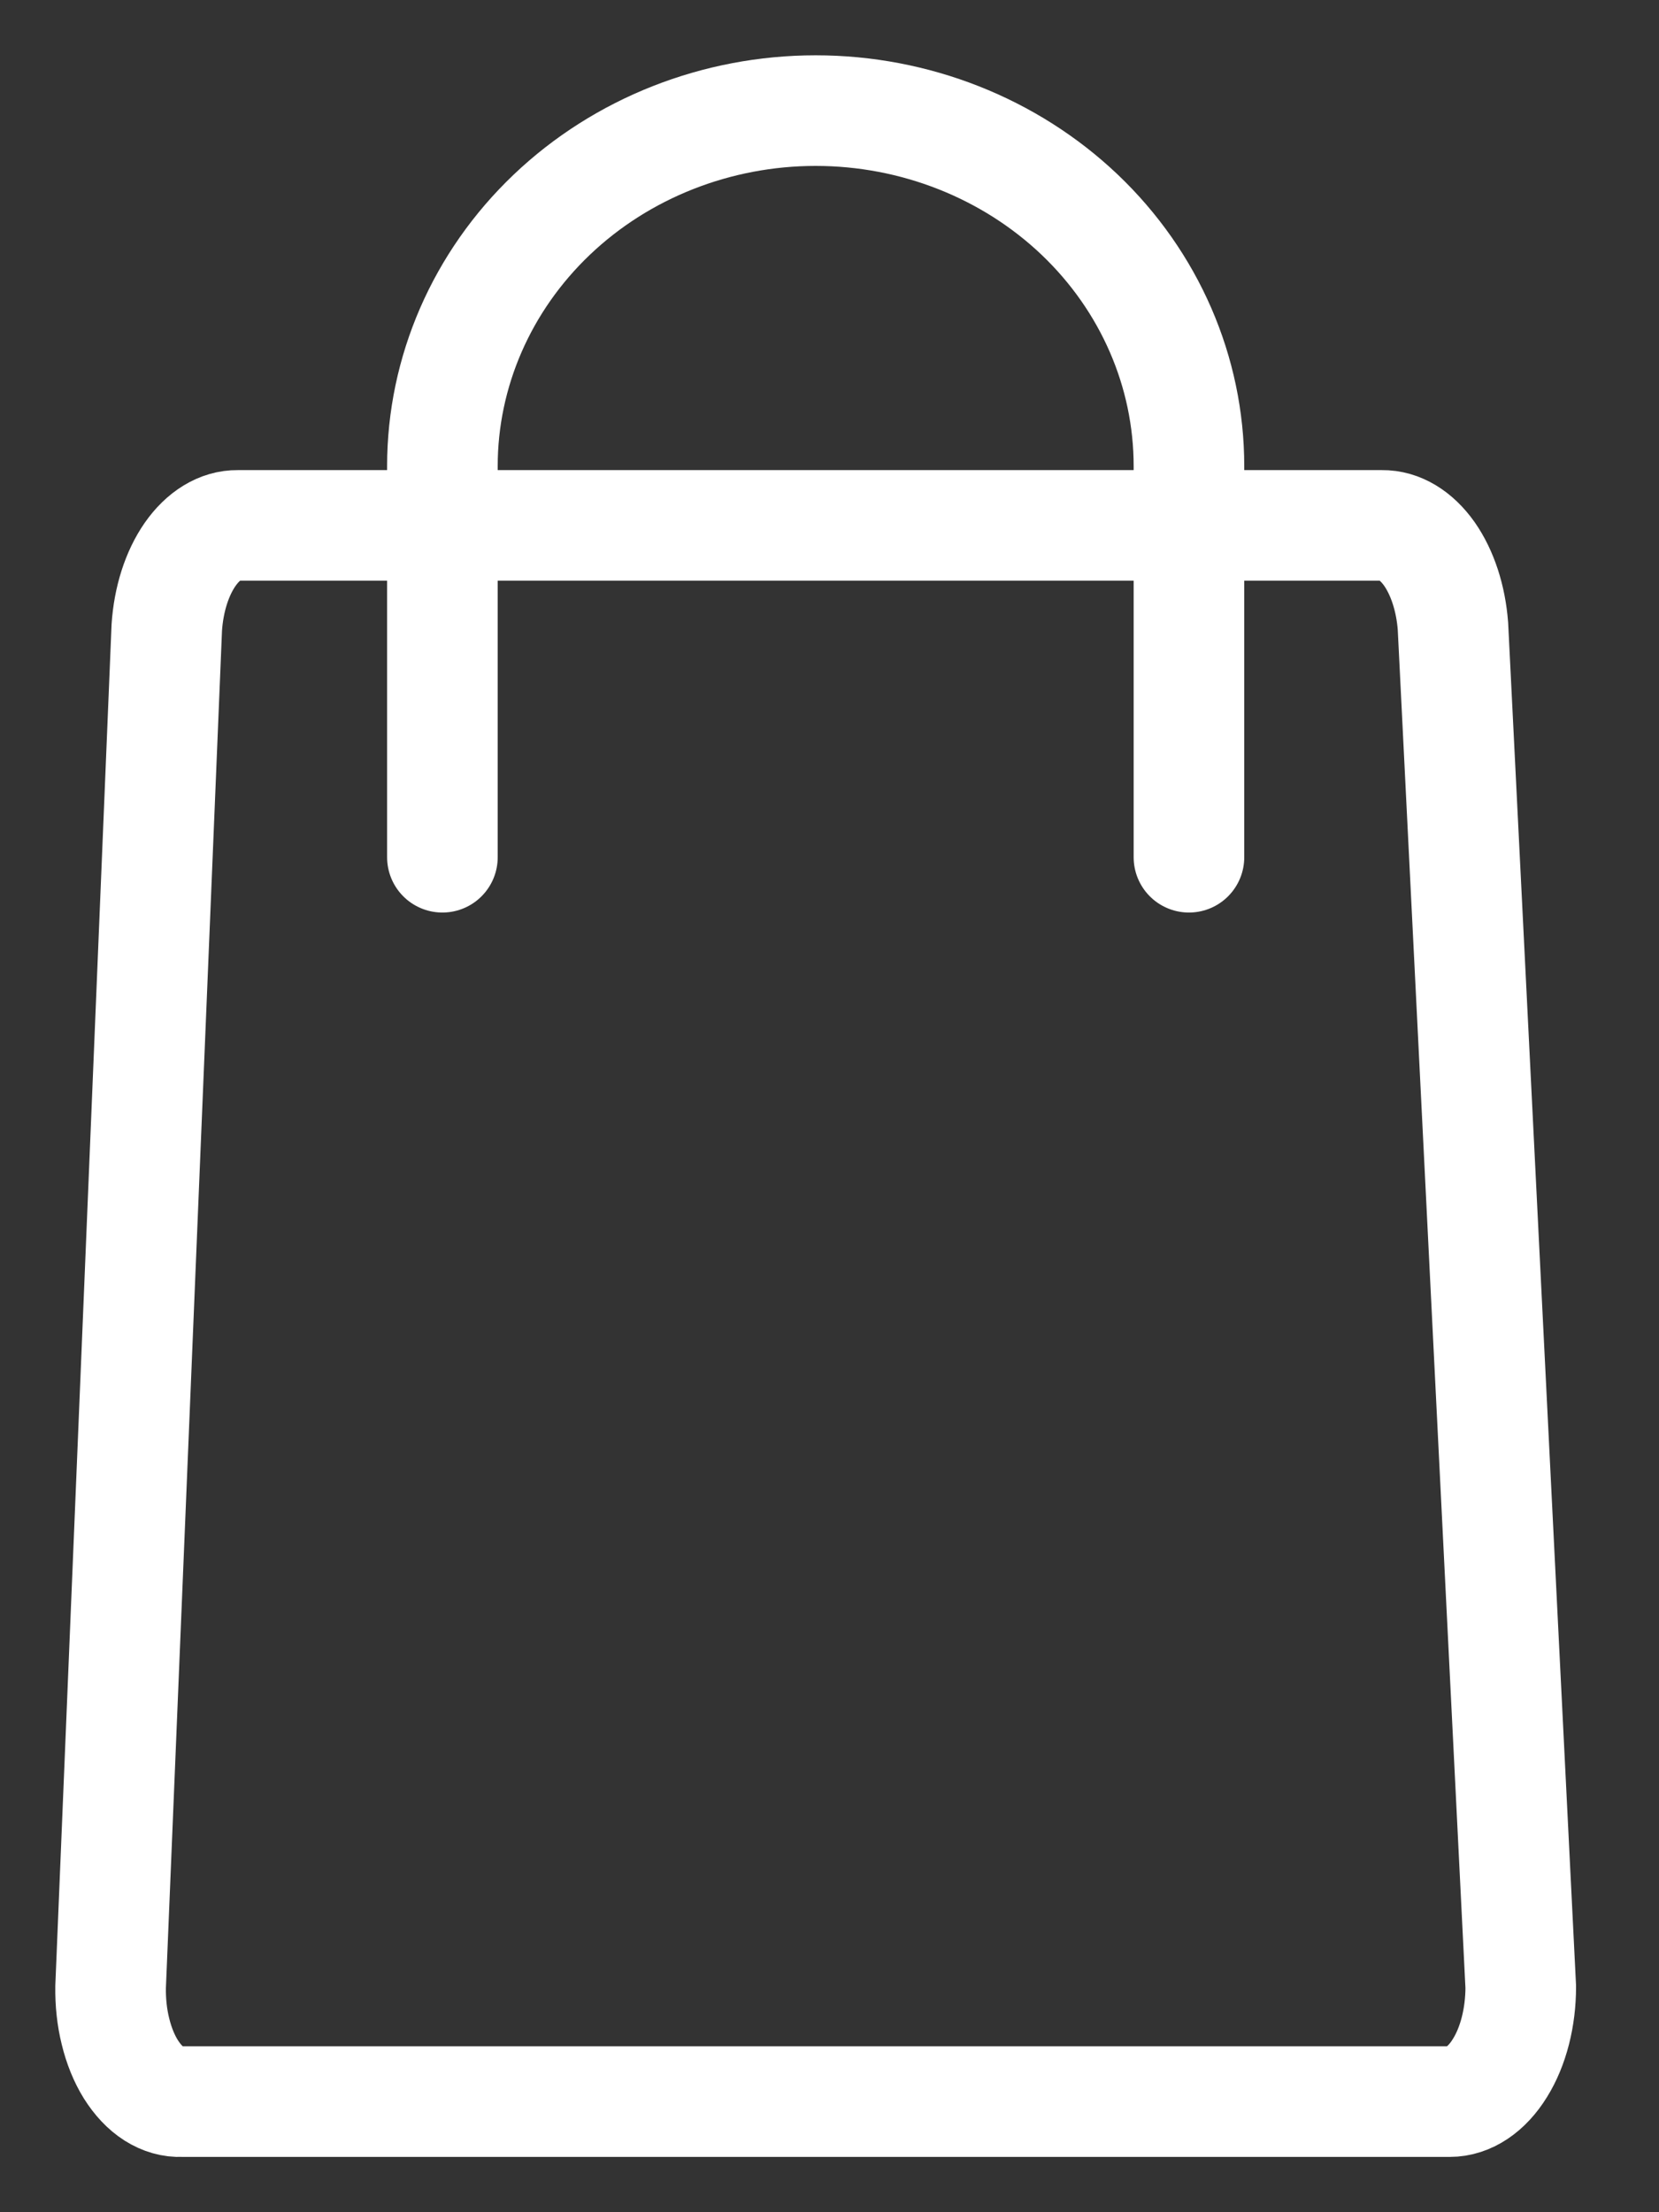
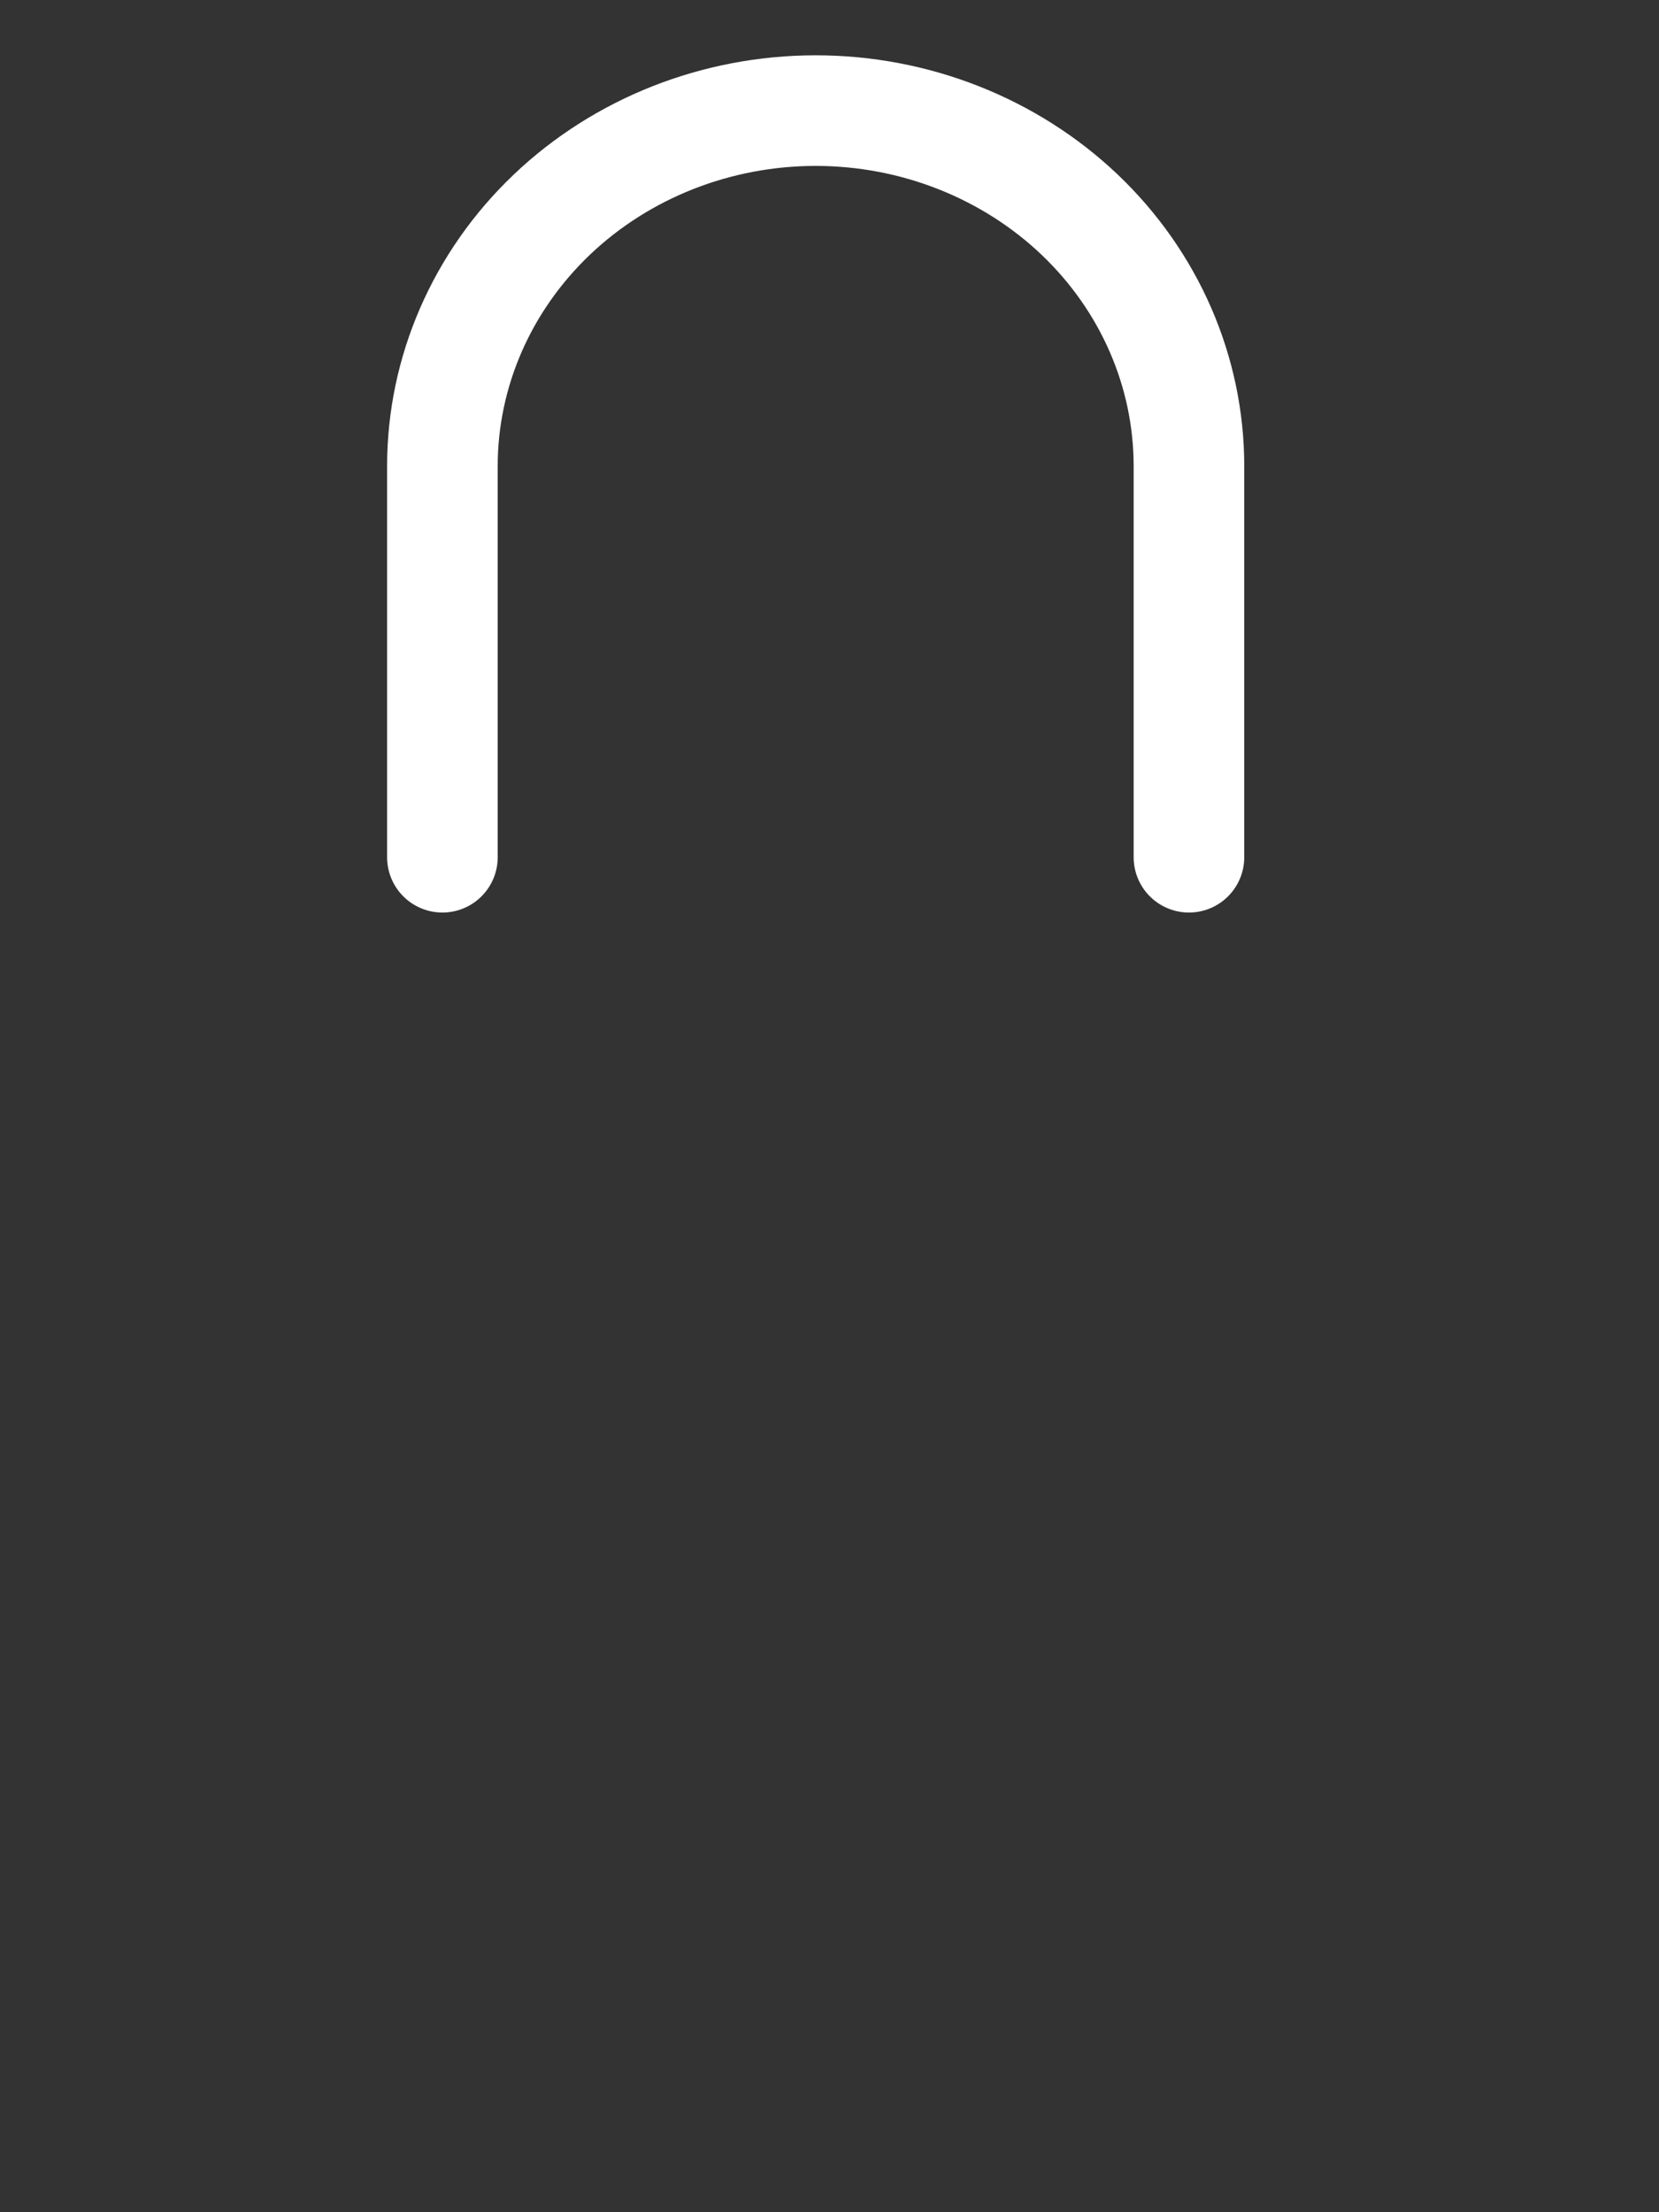
<svg xmlns="http://www.w3.org/2000/svg" width="15" height="20" viewBox="0 0 15 20" fill="none">
  <rect x="0" y="0" width="15" height="20" fill="#333333" stroke="none" />
-   <path d="M12.495 4.75H2.15C1.991 4.748 1.838 4.842 1.719 5.012C1.6 5.183 1.525 5.418 1.508 5.673L1 17.963C0.998 18.1 1.012 18.237 1.044 18.365C1.075 18.493 1.122 18.609 1.182 18.706C1.243 18.803 1.314 18.879 1.394 18.93C1.473 18.98 1.557 19.004 1.642 19H13.108C13.278 19 13.442 18.891 13.562 18.696C13.683 18.502 13.75 18.238 13.75 17.963L13.137 5.662C13.118 5.409 13.042 5.177 12.924 5.008C12.805 4.84 12.653 4.748 12.495 4.75V4.75Z" stroke="white" stroke-linecap="round" stroke-linejoin="round" />
  <path d="M4 7.75V4.214C4 3.362 4.356 2.544 4.989 1.941C5.621 1.339 6.48 1 7.375 1C8.27 1 9.129 1.339 9.762 1.941C10.395 2.544 10.75 3.362 10.75 4.214V7.75" stroke="white" stroke-linecap="round" stroke-linejoin="round" />
</svg>